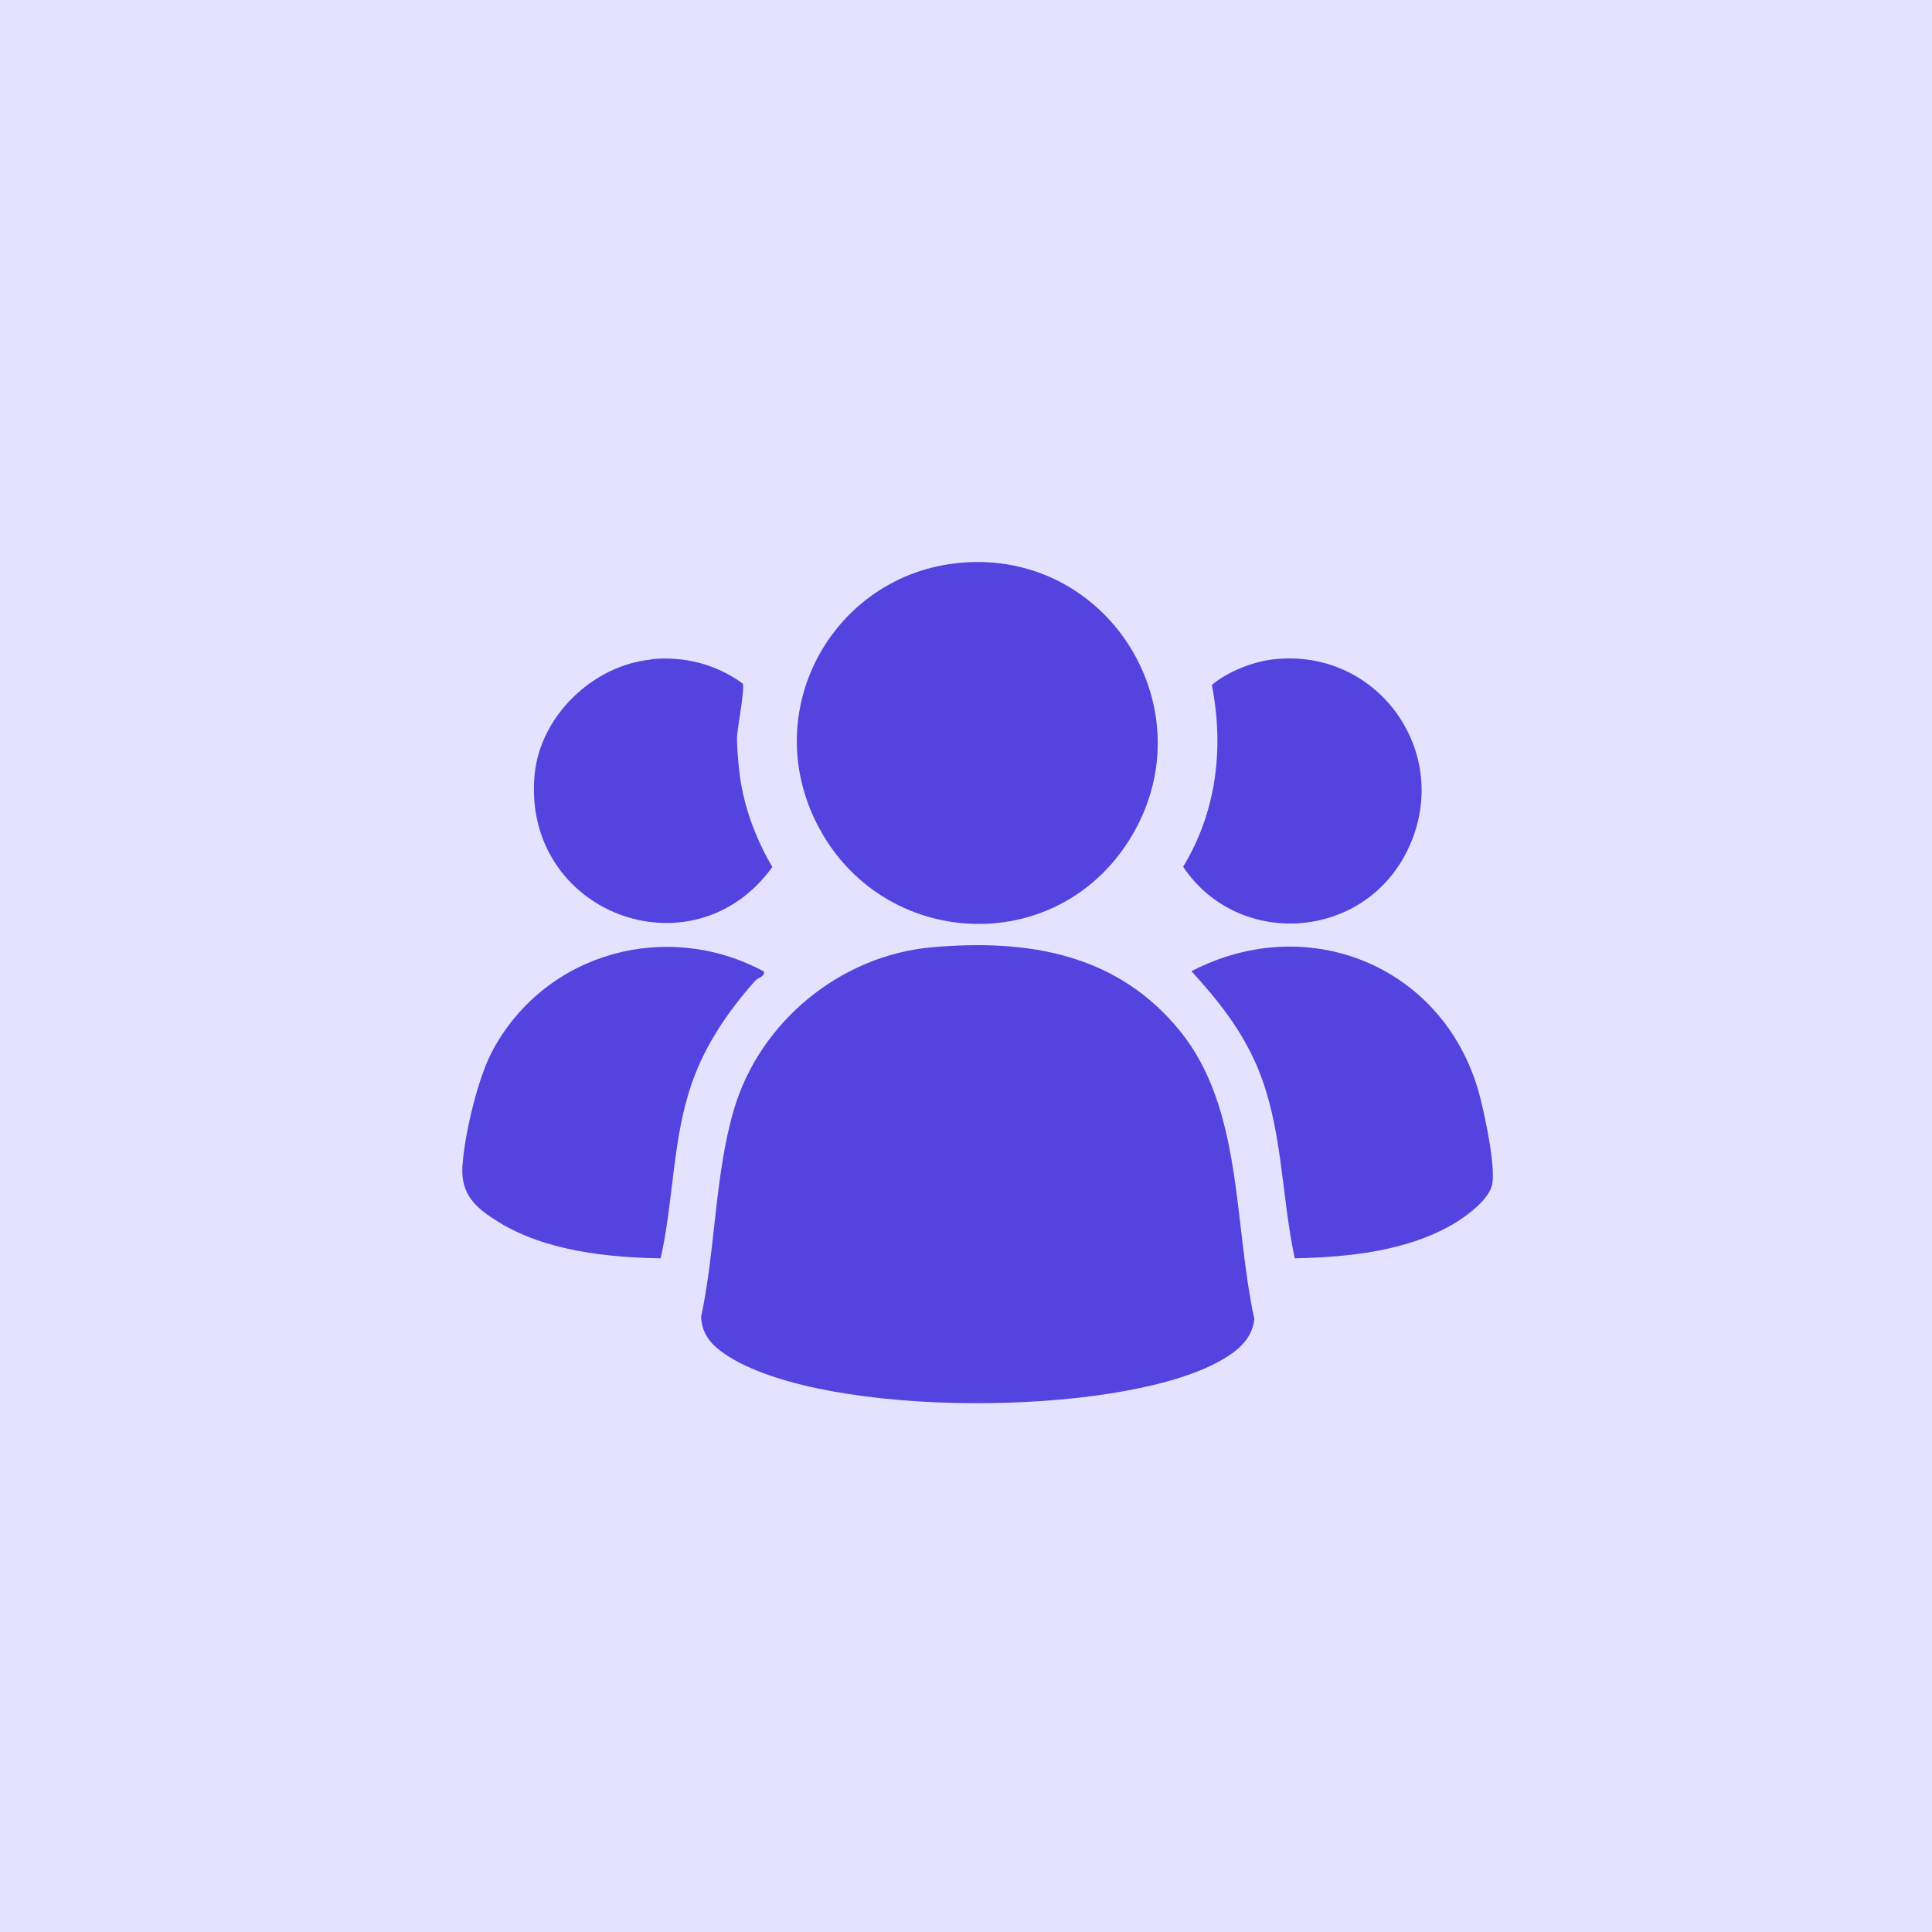
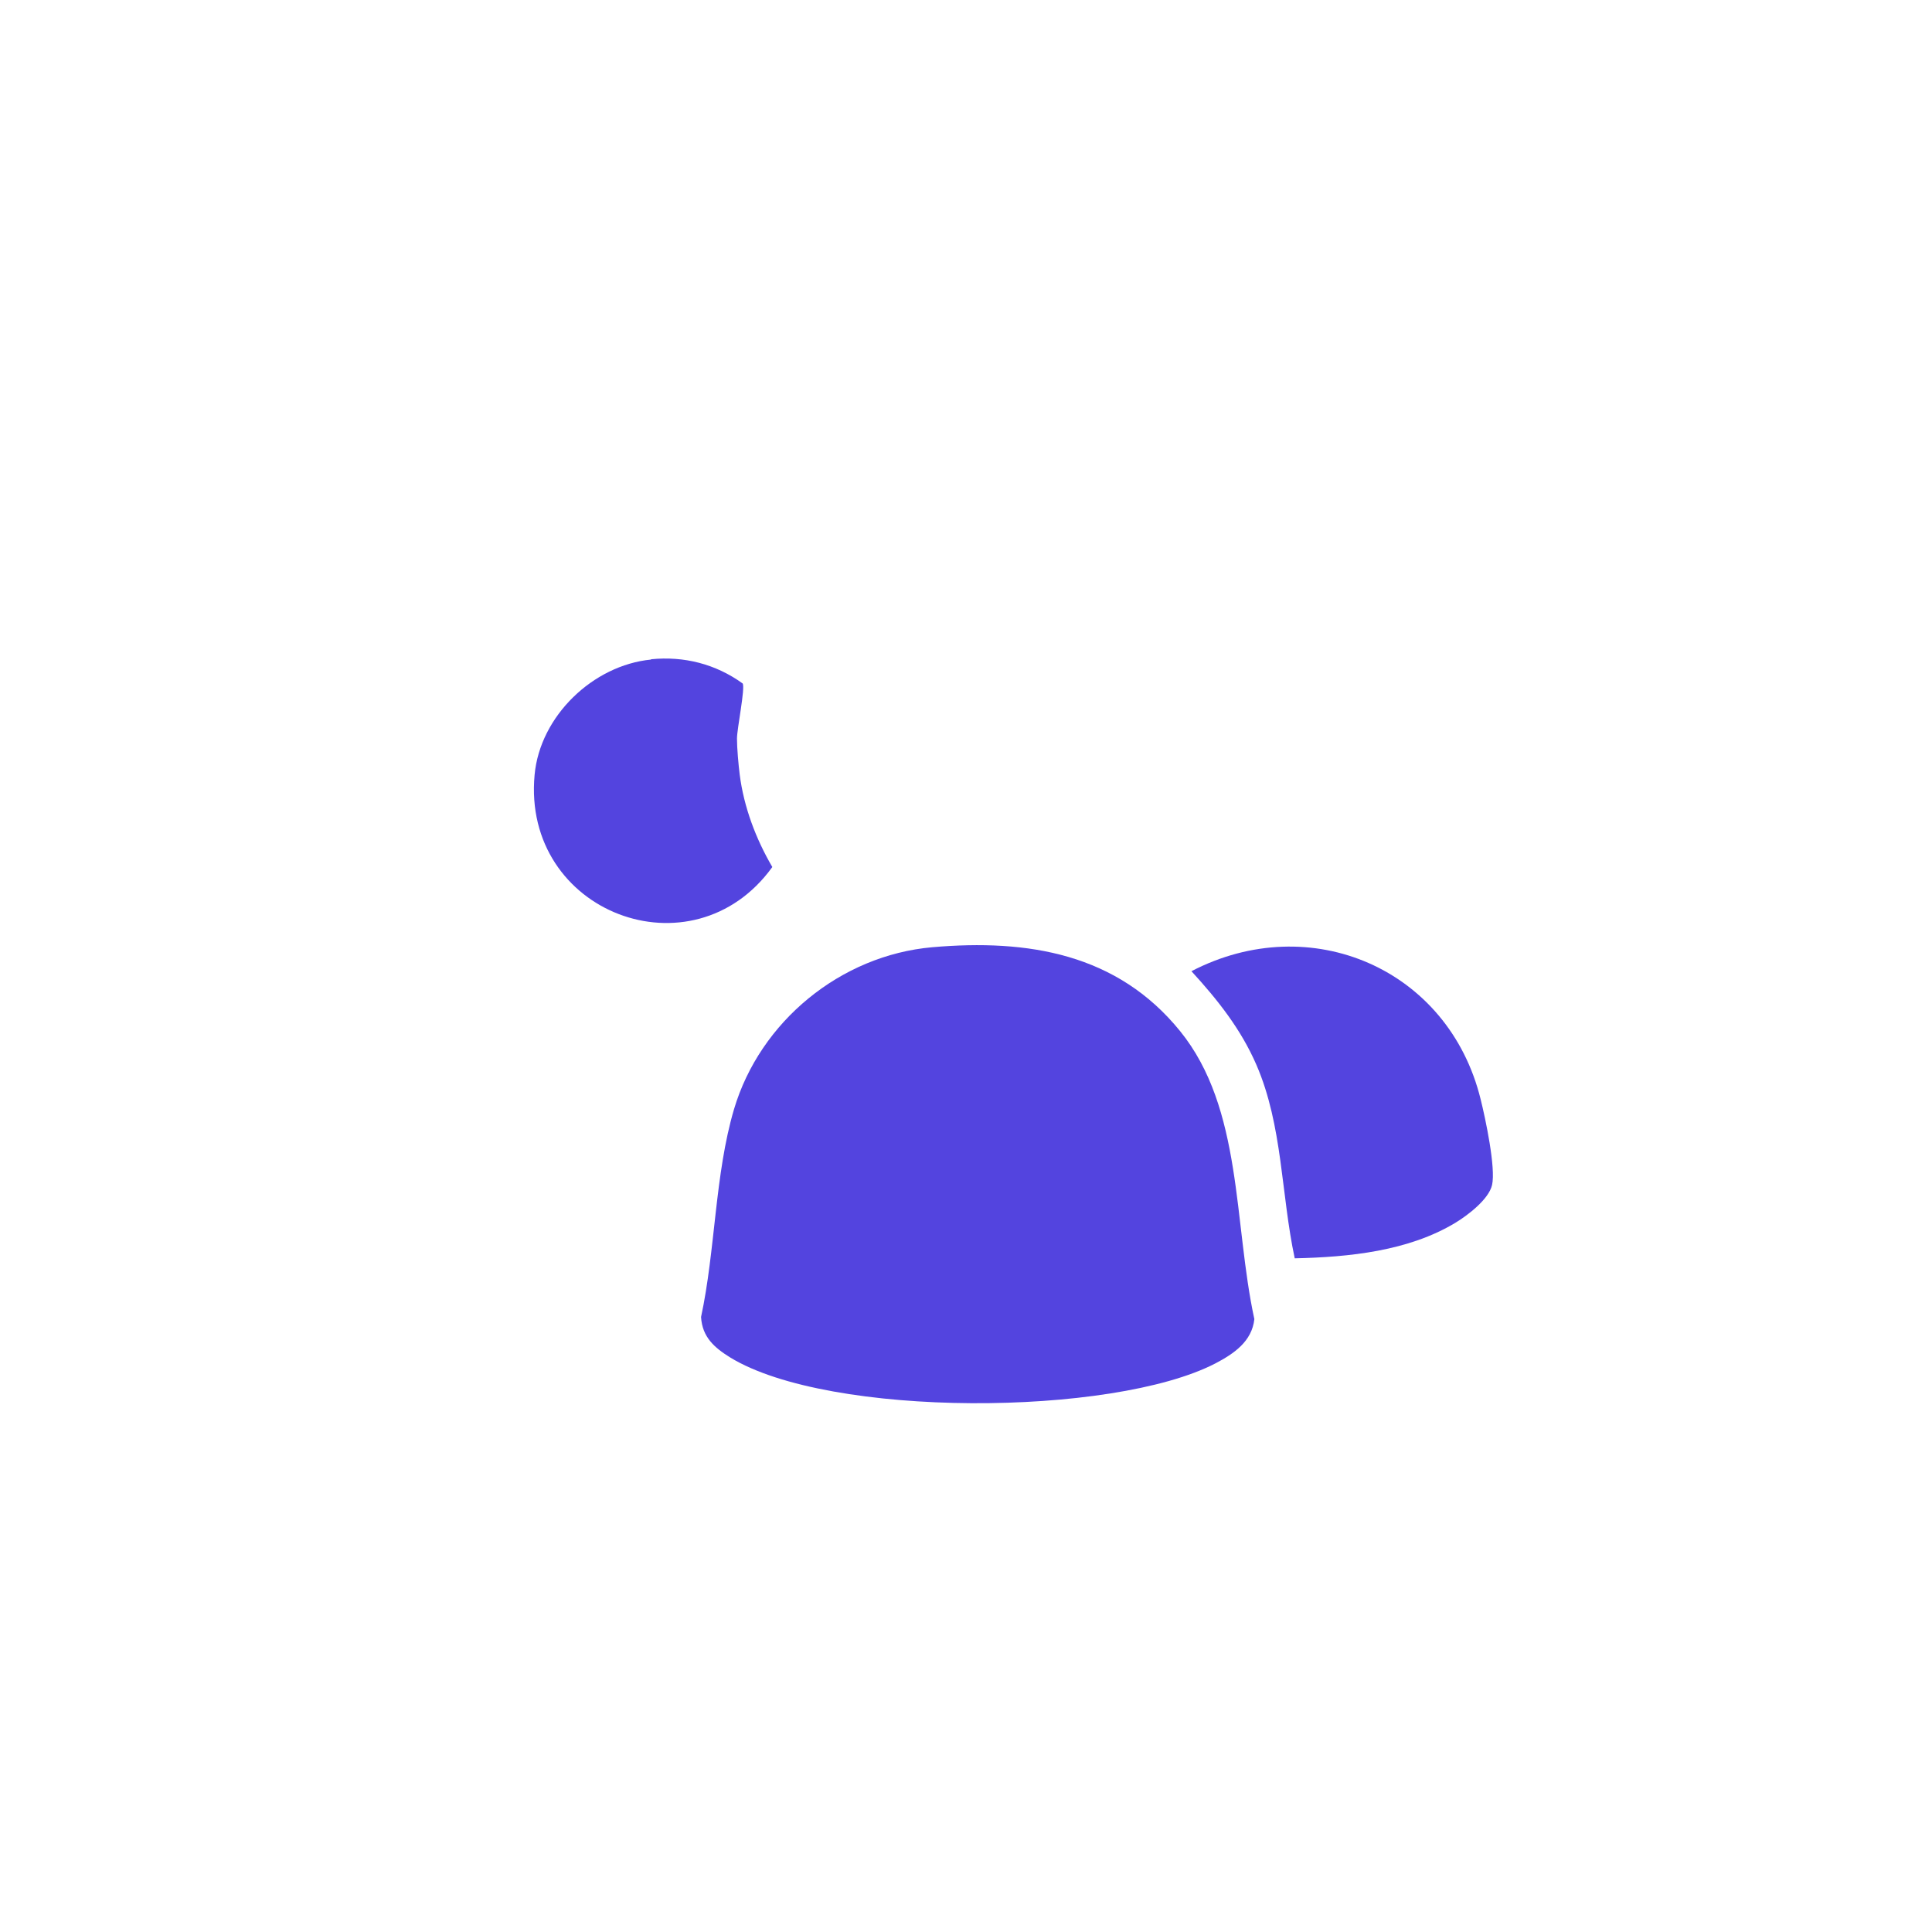
<svg xmlns="http://www.w3.org/2000/svg" width="52" height="52" viewBox="0 0 52 52" fill="none">
-   <rect width="52" height="52" fill="#E5E2FF" />
  <path d="M25.09 25.495C27.669 25.27 30.07 25.665 31.762 27.752C33.454 29.839 33.197 32.909 33.761 35.504C33.696 36.108 33.205 36.438 32.713 36.696C29.941 38.131 22.326 38.171 19.651 36.535C19.224 36.269 18.901 35.987 18.869 35.447C19.256 33.658 19.24 31.596 19.756 29.855C20.457 27.494 22.624 25.713 25.09 25.495Z" fill="#5344DF" />
-   <path d="M26.057 15.133C29.893 14.939 32.423 19.081 30.505 22.425C28.587 25.769 23.922 25.608 22.101 22.385C20.28 19.162 22.471 15.31 26.057 15.133Z" fill="#5344DF" />
  <path d="M32.068 26.14C35.276 24.472 38.99 26.076 39.852 29.589C39.981 30.105 40.263 31.434 40.159 31.894C40.07 32.281 39.506 32.708 39.176 32.909C37.91 33.675 36.307 33.836 34.848 33.868C34.478 32.144 34.526 30.298 33.817 28.662C33.398 27.695 32.769 26.906 32.068 26.14Z" fill="#5344DF" />
-   <path d="M20.561 26.14C20.593 26.293 20.424 26.293 20.319 26.406C19.602 27.212 18.989 28.106 18.627 29.138C18.095 30.645 18.135 32.313 17.781 33.868C16.33 33.844 14.678 33.666 13.421 32.893C12.809 32.514 12.398 32.16 12.446 31.386C12.503 30.524 12.865 28.977 13.284 28.227C14.719 25.625 17.958 24.746 20.561 26.148V26.14Z" fill="#5344DF" />
  <path d="M17.523 17.744C18.41 17.655 19.264 17.872 19.989 18.396C20.062 18.517 19.836 19.613 19.836 19.879C19.836 20.145 19.876 20.58 19.909 20.846C20.021 21.724 20.344 22.578 20.787 23.336C18.643 26.309 14.042 24.569 14.389 20.854C14.534 19.275 15.96 17.905 17.523 17.752V17.744Z" fill="#5344DF" />
-   <path d="M34.301 17.744C37.065 17.445 39.08 20.217 37.936 22.772C36.791 25.326 33.334 25.56 31.844 23.328C32.746 21.845 32.948 20.121 32.617 18.436C33.06 18.066 33.721 17.808 34.293 17.744H34.301Z" fill="#5344DF" />
</svg>